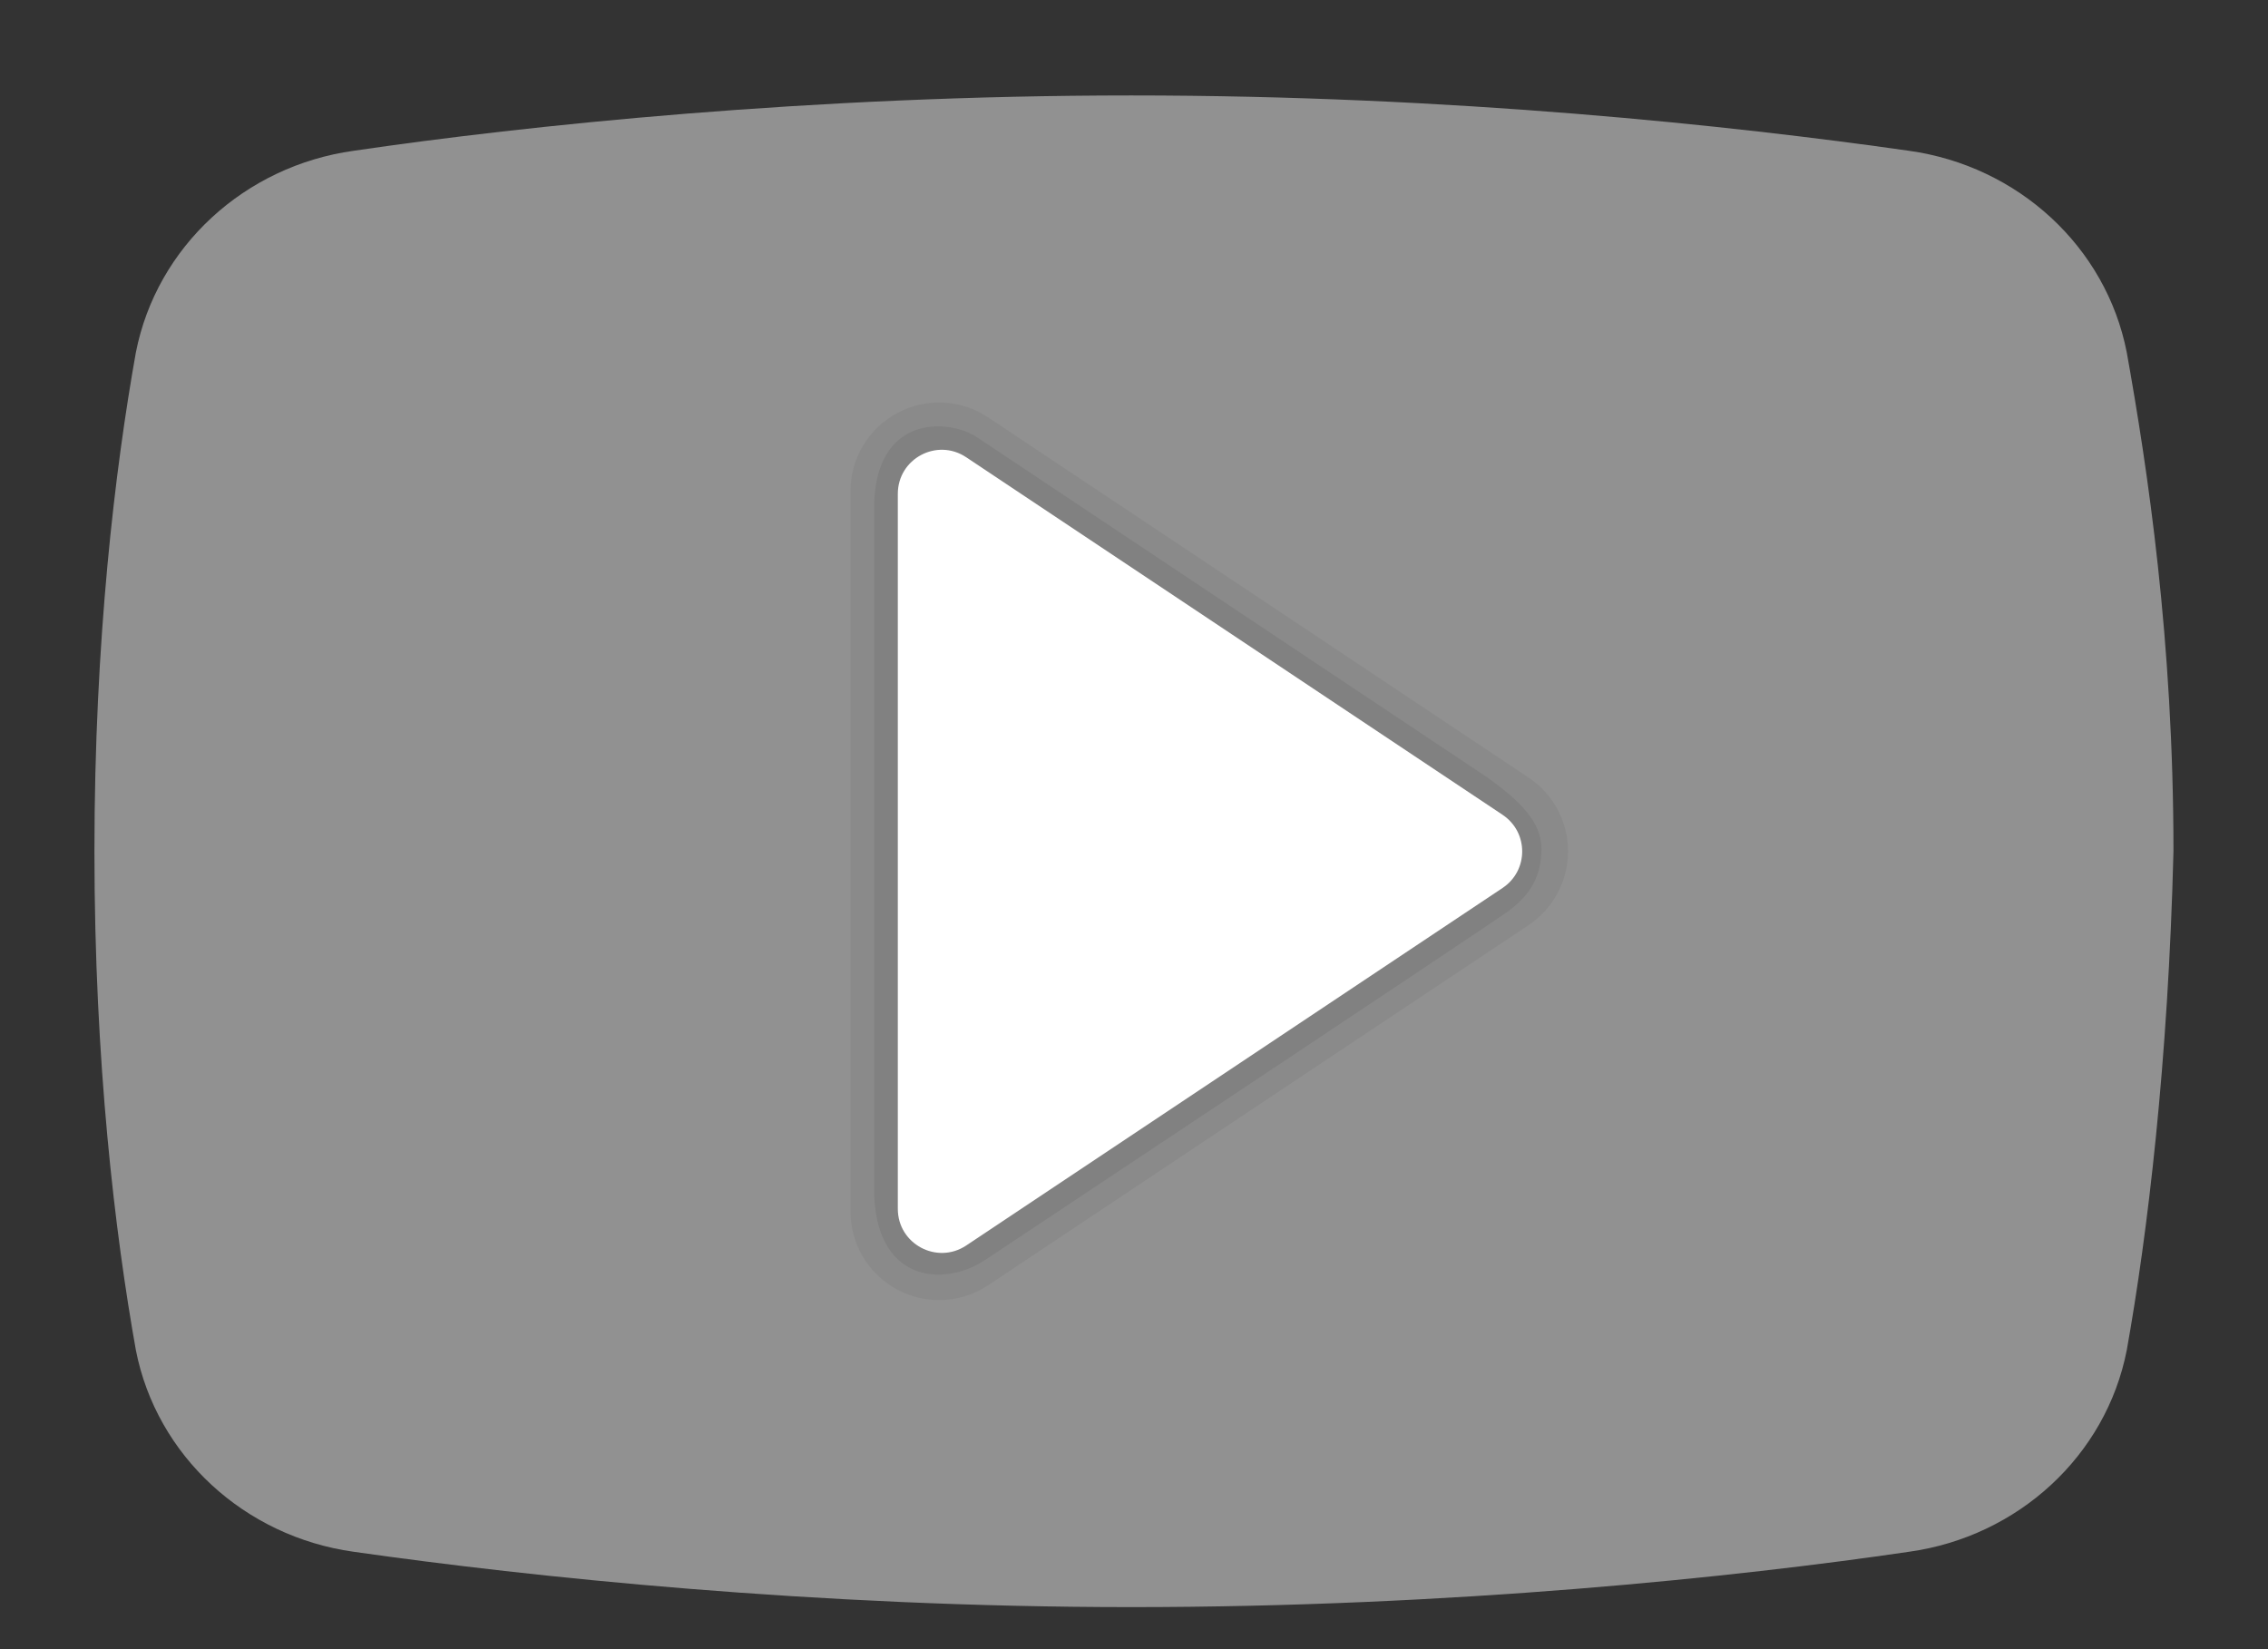
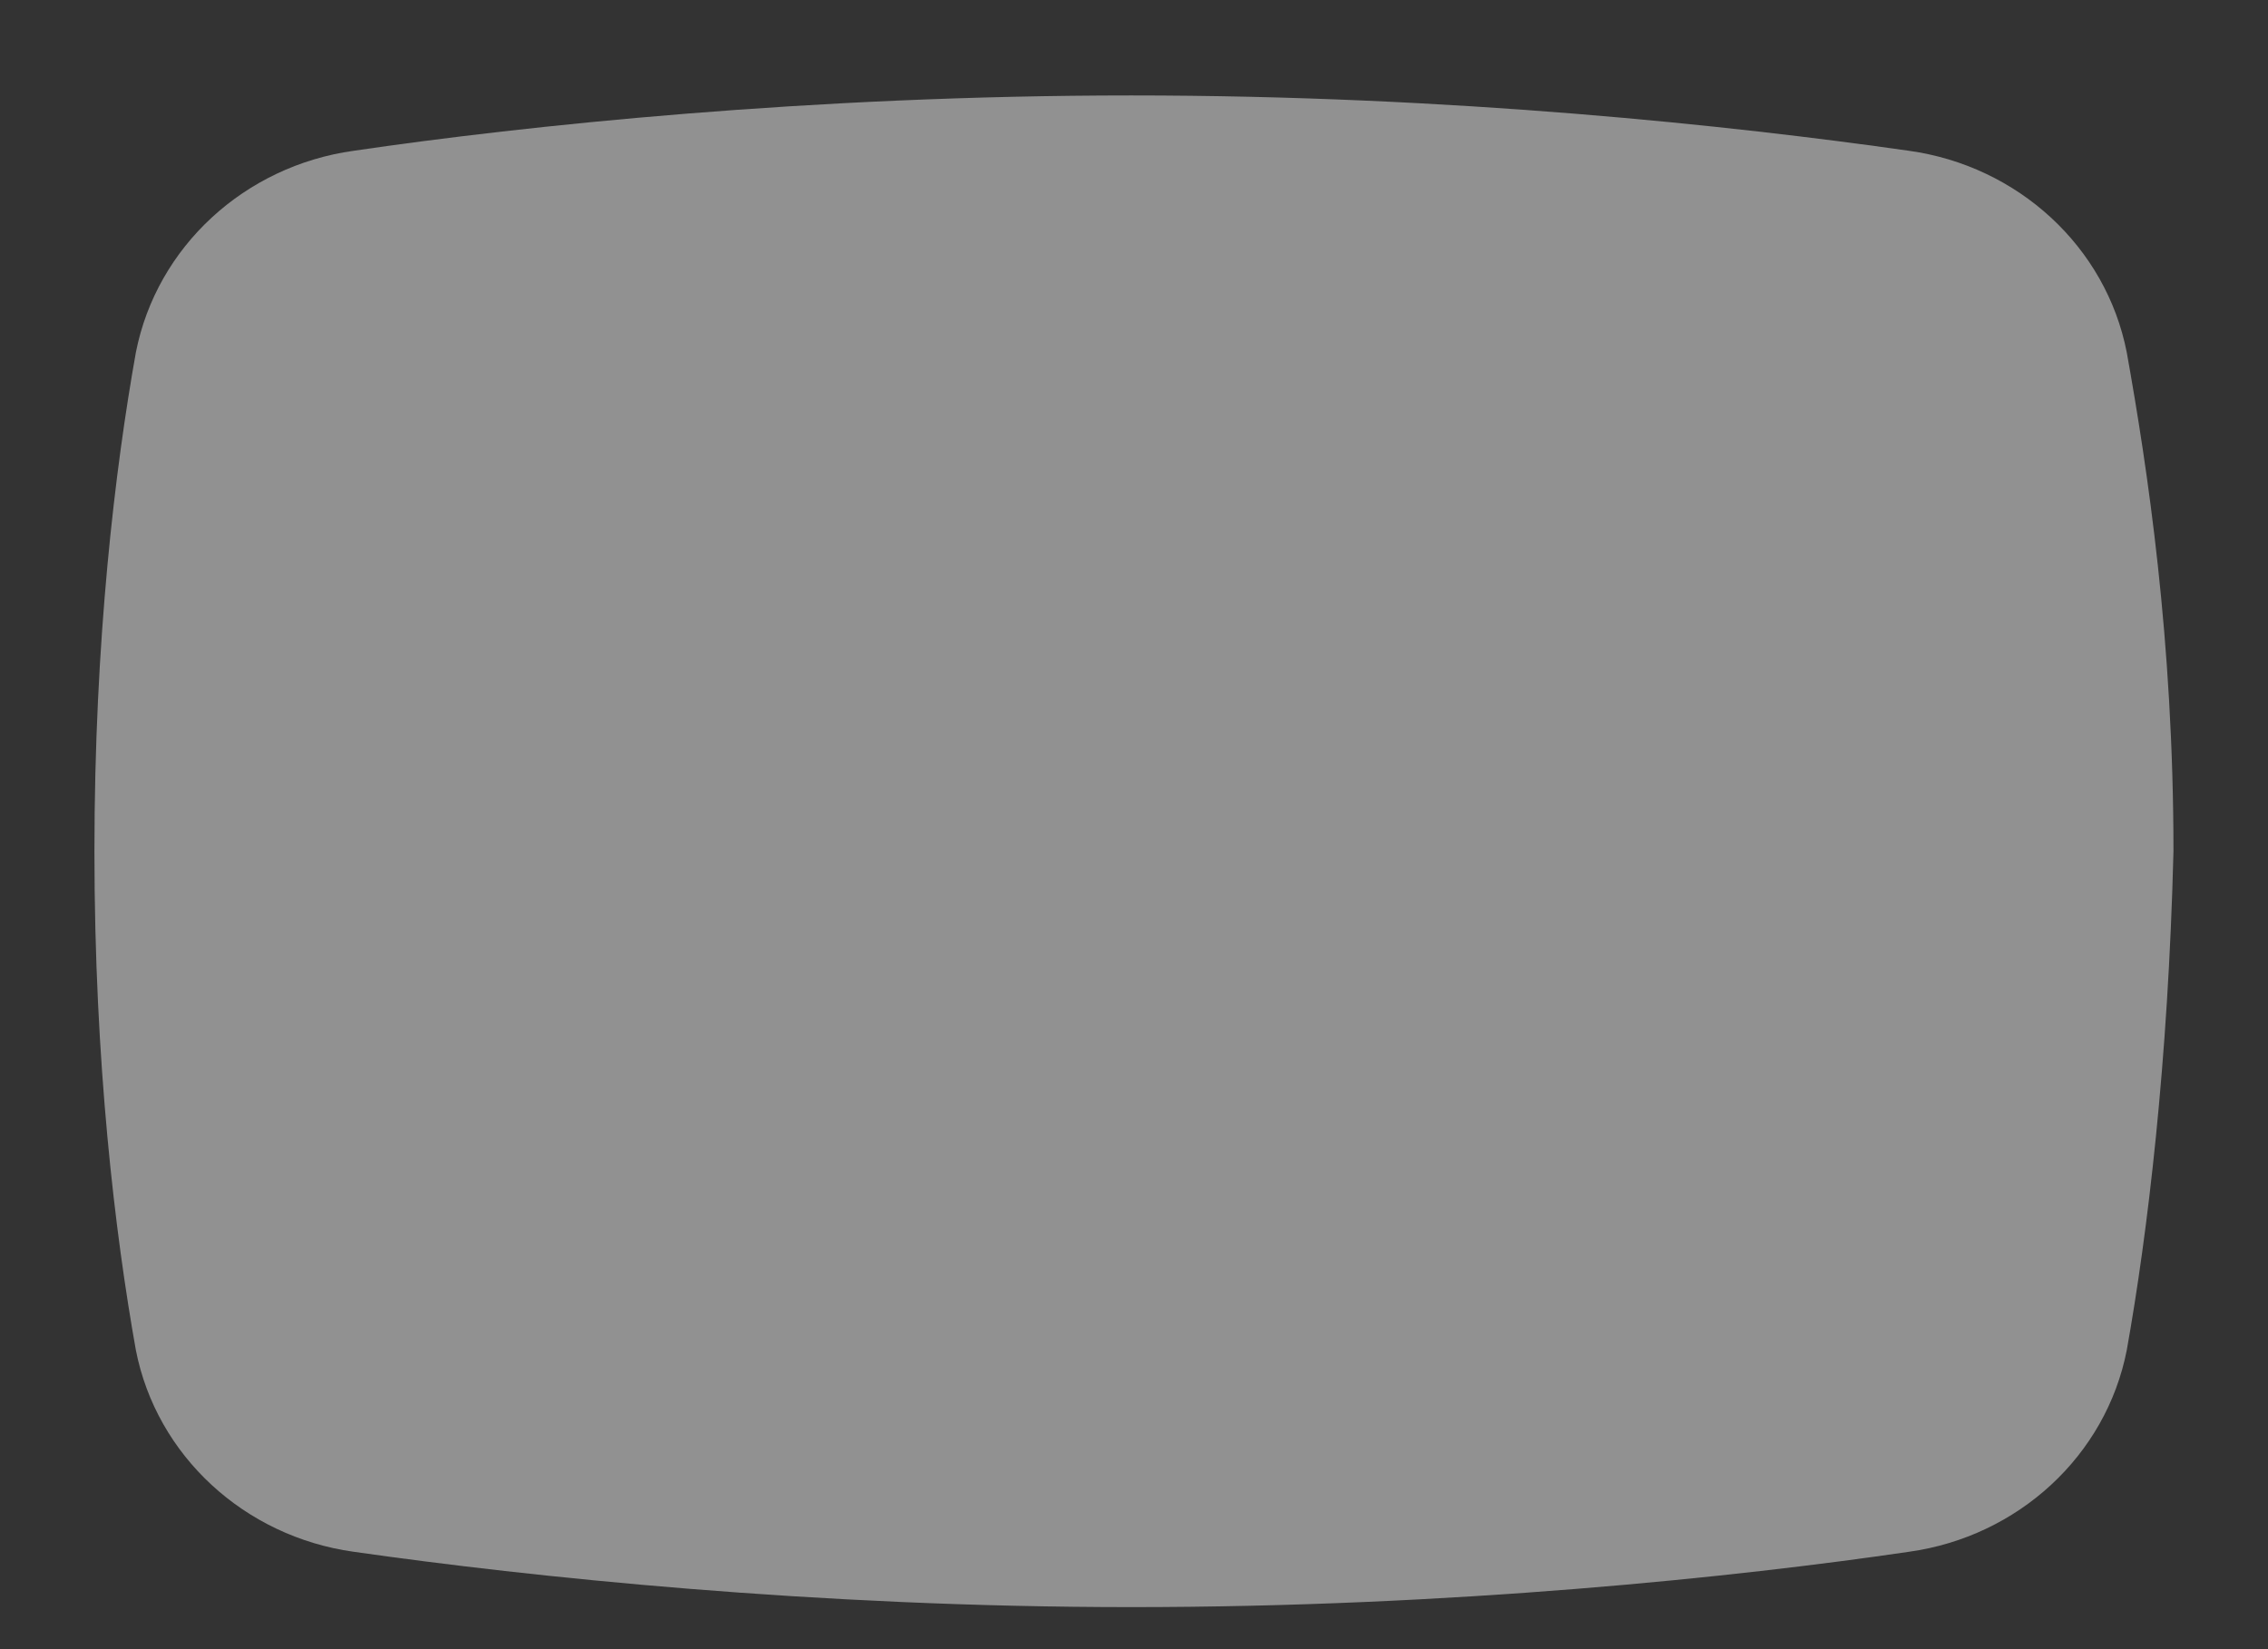
<svg xmlns="http://www.w3.org/2000/svg" width="22" height="16" viewBox="0 0 22 16" fill="none">
  <rect x="0" y="0" width="22" height="16" fill="#333333" stroke="none" />
  <path d="M20.63 13.099C20.429 14.126 19.574 14.908 18.518 15.055C16.858 15.299 14.092 15.592 10.974 15.592C7.907 15.592 5.14 15.299 3.43 15.055C2.374 14.908 1.519 14.126 1.318 13.099C1.117 11.975 0.916 10.312 0.916 8.259C0.916 6.206 1.117 4.543 1.318 3.419C1.52 2.392 2.374 1.61 3.43 1.463C5.09 1.219 7.856 0.926 10.974 0.926C14.092 0.926 16.808 1.219 18.518 1.463C19.574 1.61 20.429 2.392 20.63 3.419C20.831 4.543 21.083 6.206 21.083 8.259C21.032 10.312 20.831 11.975 20.63 13.099Z" fill="#919191" />
-   <path opacity="0.05" d="M14.828 7.544L9.586 4.05C9.322 3.873 8.984 3.857 8.704 4.007C8.424 4.157 8.25 4.447 8.25 4.765V11.754C8.25 12.071 8.424 12.362 8.704 12.512C8.832 12.58 8.97 12.613 9.109 12.613C9.276 12.613 9.442 12.565 9.586 12.469L14.828 8.975C15.067 8.815 15.21 8.548 15.21 8.26C15.211 7.971 15.067 7.704 14.828 7.544Z" fill="black" />
-   <path opacity="0.07" d="M9.478 4.243L14.424 7.54C14.739 7.767 14.952 7.97 14.952 8.234C14.952 8.497 14.849 8.681 14.624 8.845C14.454 8.969 9.562 12.22 9.562 12.22C9.149 12.497 8.479 12.438 8.479 11.533V4.934C8.479 4.015 9.205 4.06 9.478 4.243Z" fill="black" />
-   <path d="M8.709 11.728V4.791C8.709 4.45 9.088 4.247 9.372 4.436L14.575 7.905C14.829 8.074 14.829 8.446 14.575 8.615L9.372 12.084C9.088 12.272 8.709 12.069 8.709 11.728Z" fill="white" />
</svg>